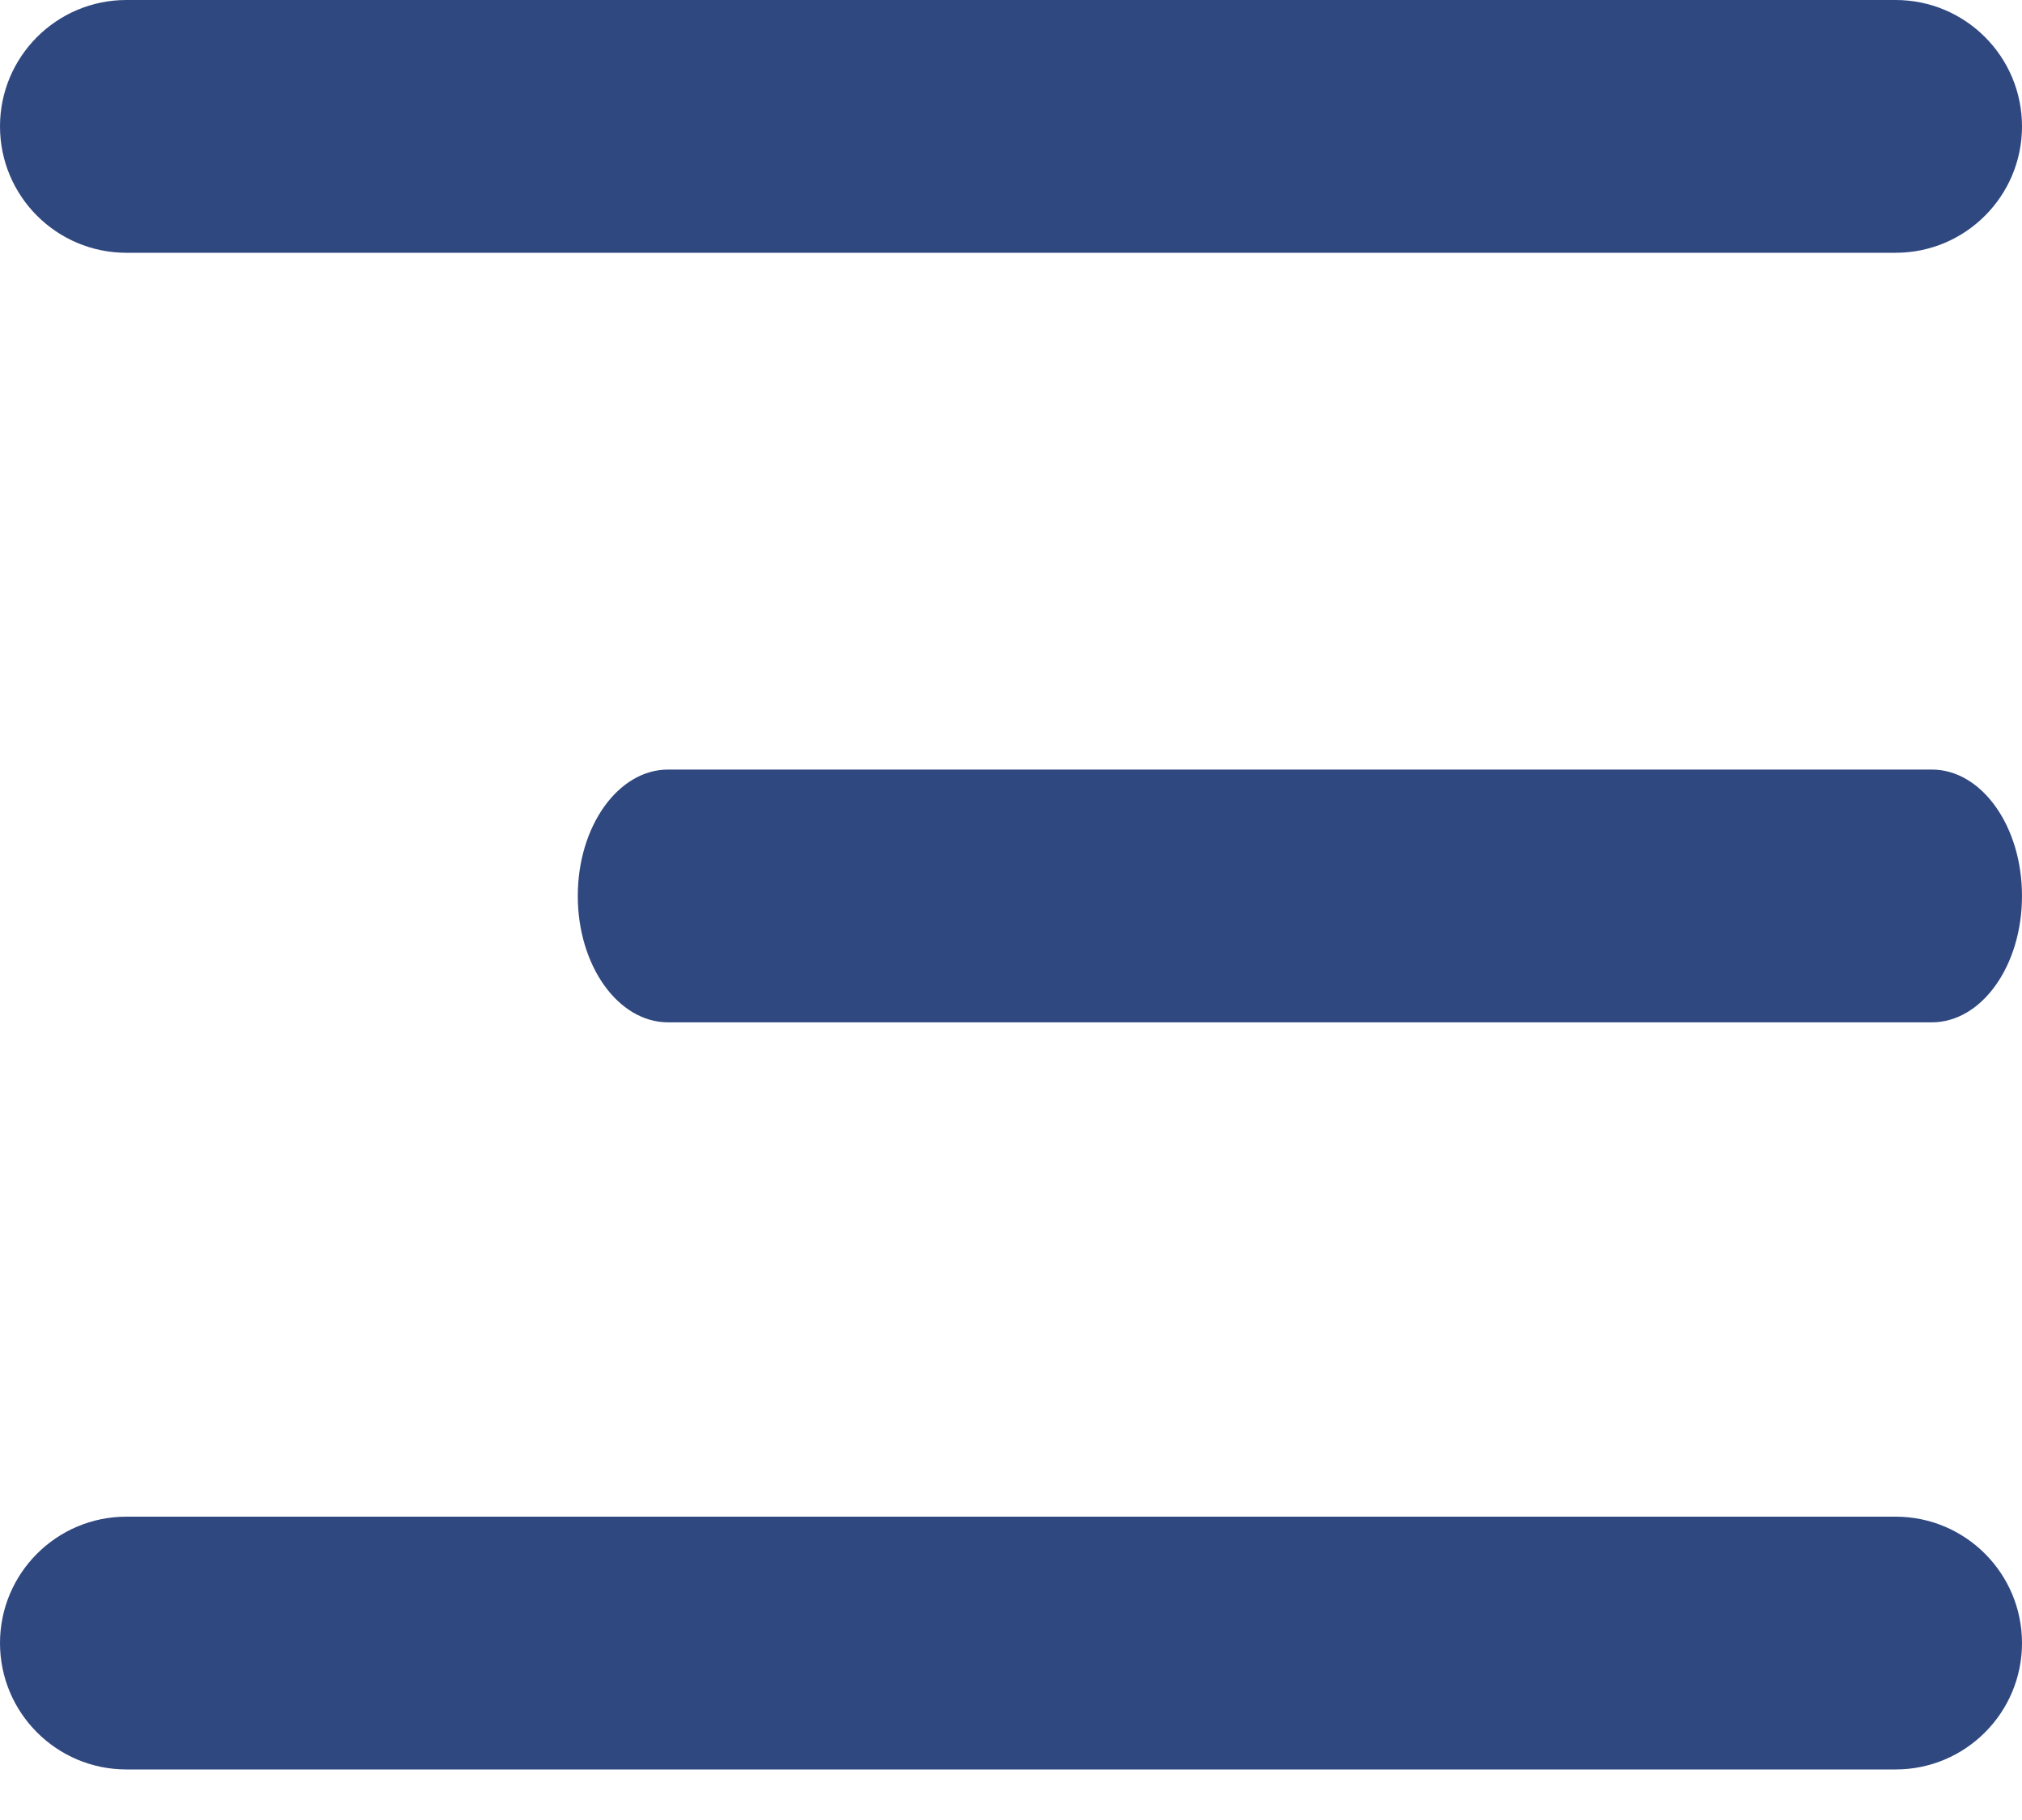
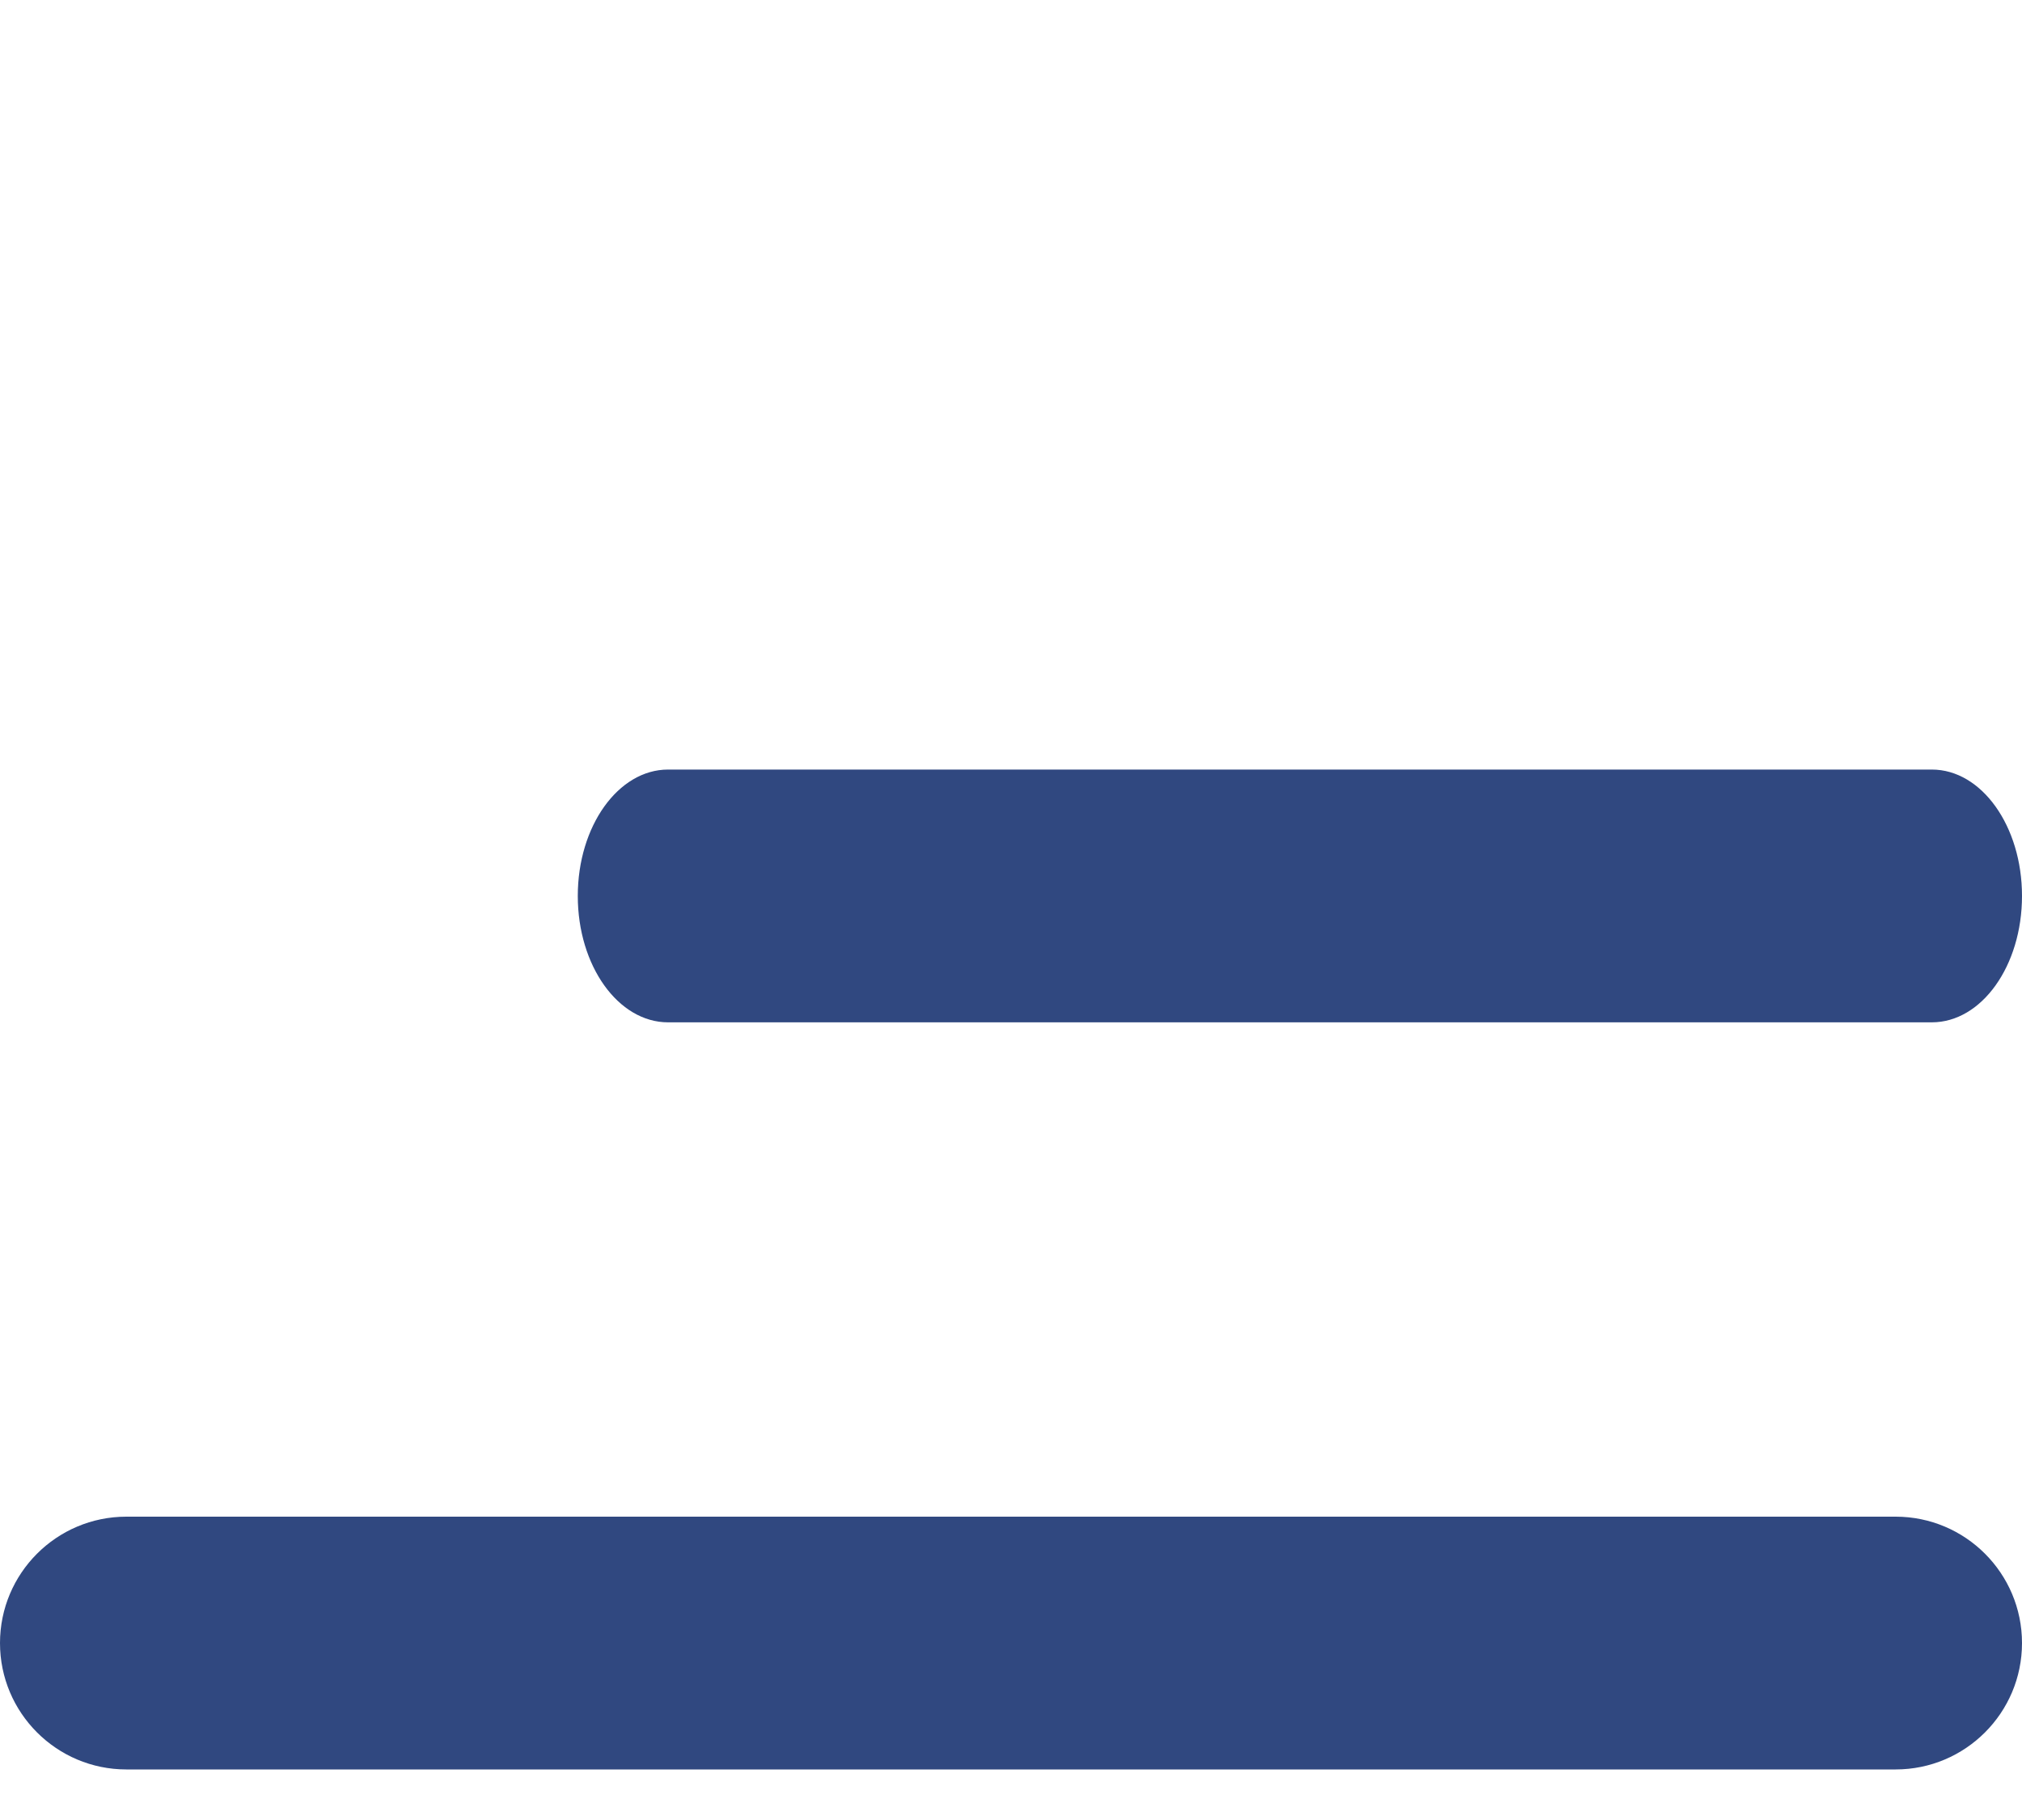
<svg xmlns="http://www.w3.org/2000/svg" width="20" height="18" viewBox="0 0 20 18" fill="none">
  <path d="M18.75 17.5H1.25C0.56 17.5 0 16.94 0 16.25C0 15.56 0.56 15 1.25 15H18.75C19.44 15 20 15.56 20 16.25C20 16.94 19.44 17.5 18.75 17.5Z" fill="#304880" />
  <path d="M19.108 10.111H6.608C6.115 10.111 5.715 9.552 5.715 8.861C5.715 8.171 6.115 7.611 6.608 7.611H19.108C19.601 7.611 20 8.171 20 8.861C20 9.552 19.601 10.111 19.108 10.111Z" fill="#304880" />
-   <path d="M18.75 2.5H1.25C0.56 2.5 0 1.94 0 1.25C0 0.56 0.56 0 1.25 0H18.75C19.44 0 20 0.56 20 1.25C20 1.94 19.44 2.5 18.75 2.5Z" fill="#304880" />
</svg>